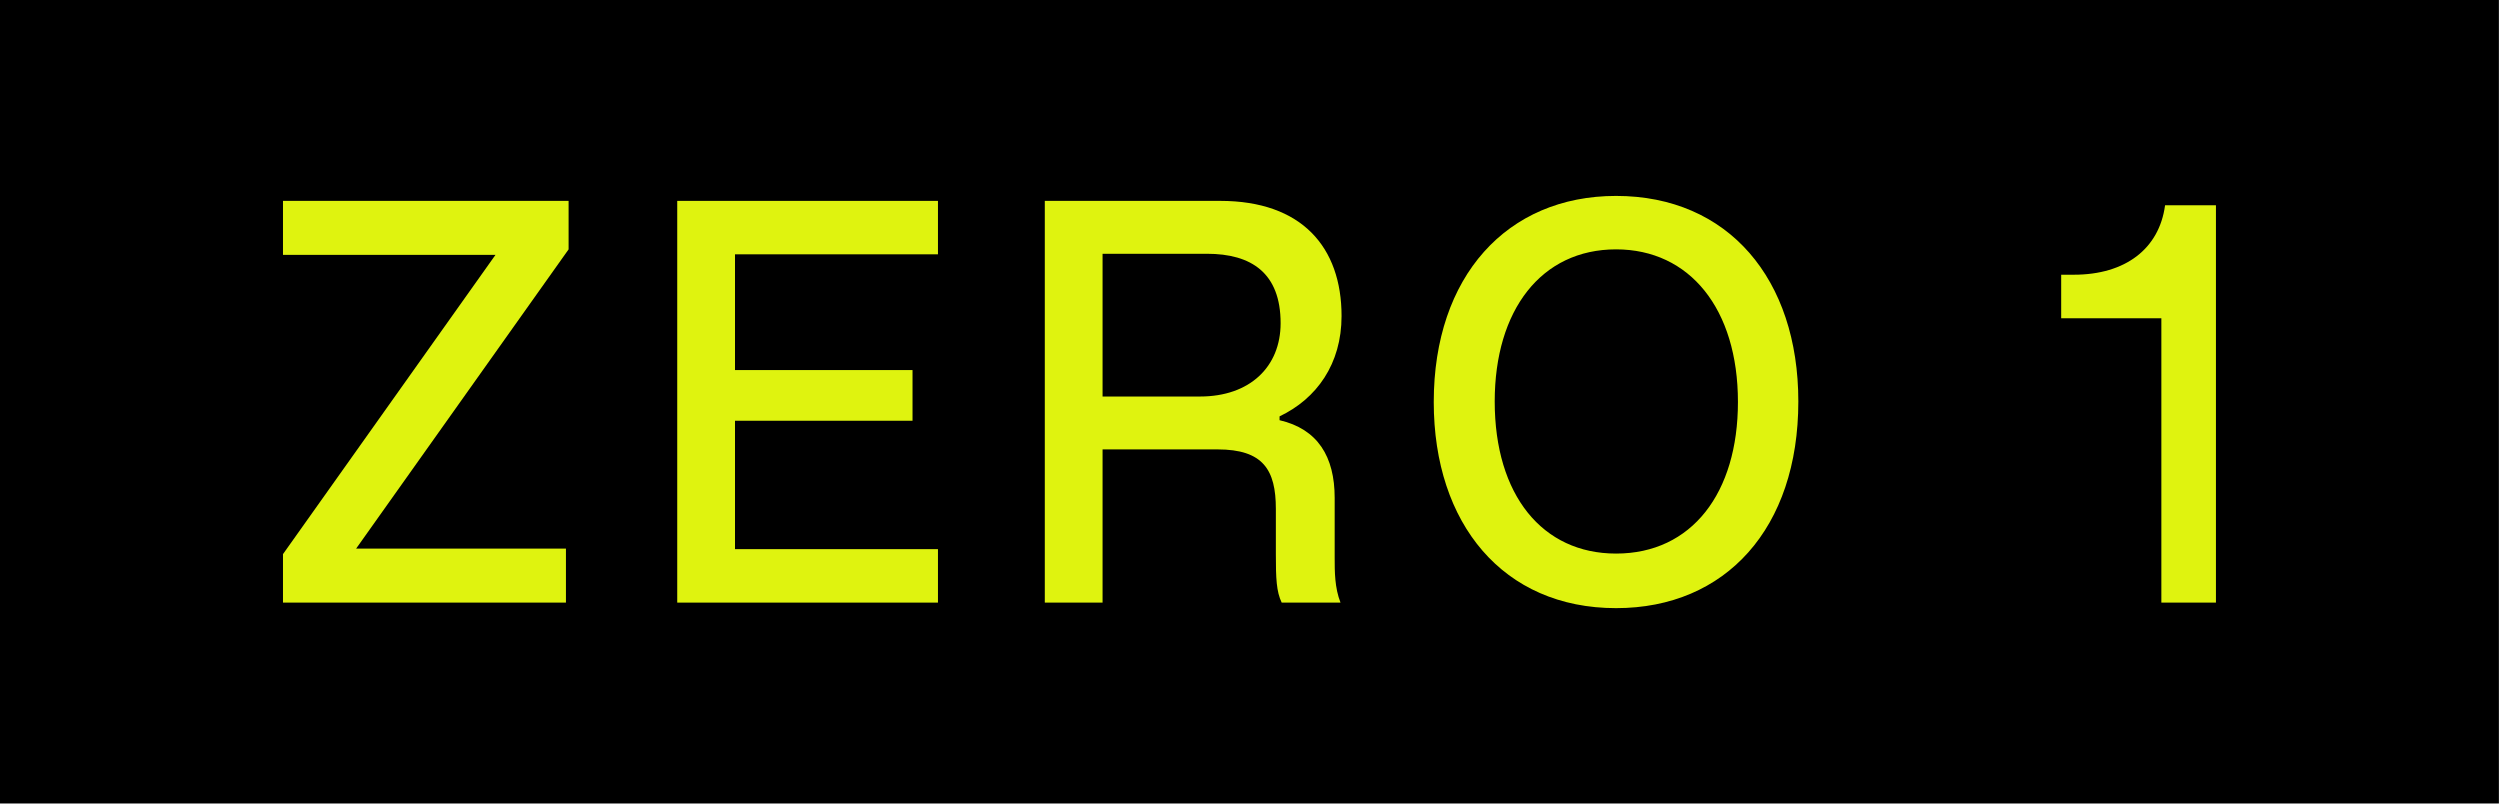
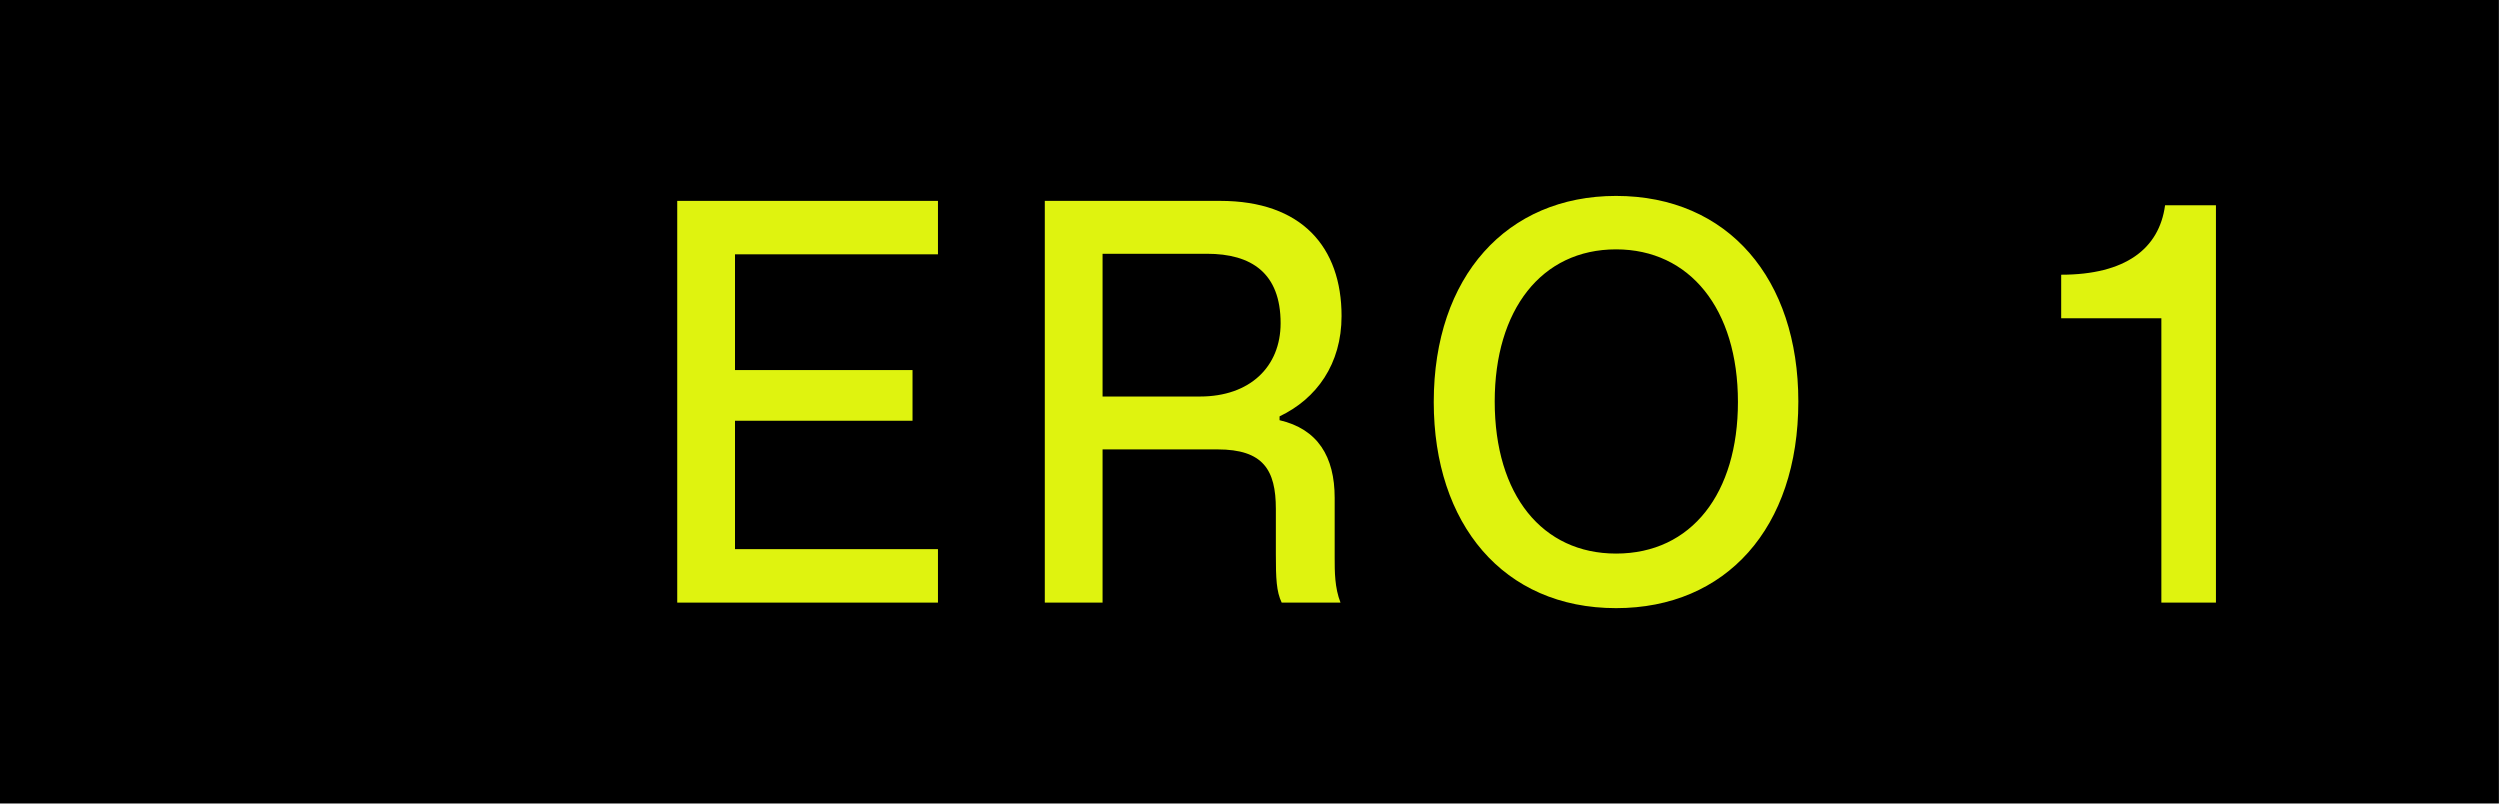
<svg xmlns="http://www.w3.org/2000/svg" width="114px" height="37px" viewBox="0 0 114 37" version="1.1">
  <g id="Redesign" stroke="none" stroke-width="1" fill="none" fill-rule="evenodd">
    <g id="Homepage" transform="translate(-90, -49)">
      <g id="New-logo" transform="translate(90, 49)">
        <g id="Group-11">
          <polygon id="Fill-1" fill="black" points="0 36.639 113.95 36.639 113.95 0 0 0" />
-           <polygon id="Fill-2" fill="#dff30f" points="25.928 11.371 16.239 25.017 25.807 25.017 25.807 27.479 12.904 27.479 12.904 25.268 22.594 11.622 12.904 11.622 12.904 9.16 25.928 9.16" />
          <polygon id="Fill-3" fill="#dff30f" points="30.882 9.16 42.771 9.16 42.771 11.597 33.516 11.597 33.516 16.875 41.611 16.875 41.611 19.186 33.516 19.186 33.516 25.041 42.771 25.041 42.771 27.479 30.882 27.479" />
          <g id="Group-10" transform="translate(47.561, 8.7)" fill="#dff30f">
            <path d="M7.163,9.381 C9.434,9.381 10.835,8.024 10.835,6.038 C10.835,3.752 9.506,2.872 7.477,2.872 L2.716,2.872 L2.716,9.381 L7.163,9.381 Z M0.082,0.46 L8.081,0.46 C11.802,0.46 13.614,2.571 13.614,5.712 C13.614,7.898 12.479,9.481 10.787,10.286 L10.787,10.461 C12.527,10.864 13.3,12.12 13.3,14.004 L13.3,16.719 C13.3,17.372 13.3,18.101 13.566,18.779 L10.884,18.779 C10.642,18.277 10.618,17.673 10.618,16.568 L10.618,14.507 C10.618,12.723 10.038,11.793 7.96,11.793 L2.716,11.793 L2.716,18.779 L0.082,18.779 L0.082,0.46 Z" id="Fill-4" />
            <path d="M26.131,16.543 C29.587,16.543 31.689,13.779 31.689,9.632 C31.689,5.385 29.49,2.671 26.131,2.671 C22.724,2.671 20.598,5.435 20.598,9.607 C20.598,13.879 22.772,16.543 26.131,16.543 M26.131,0.234 C31.254,0.234 34.443,4.028 34.443,9.607 C34.443,15.387 31.133,19.031 26.131,19.031 C20.984,19.031 17.818,15.186 17.818,9.632 C17.818,3.903 21.153,0.234 26.131,0.234" id="Fill-6" />
-             <path d="M46.429,3.827 L47.01,3.827 C49.354,3.827 50.9,2.646 51.166,0.661 L53.486,0.661 L53.486,18.779 L50.997,18.779 L50.997,5.812 L46.429,5.812 L46.429,3.827 Z" id="Fill-8" />
+             <path d="M46.429,3.827 C49.354,3.827 50.9,2.646 51.166,0.661 L53.486,0.661 L53.486,18.779 L50.997,18.779 L50.997,5.812 L46.429,5.812 L46.429,3.827 Z" id="Fill-8" />
          </g>
        </g>
      </g>
    </g>
  </g>
</svg>